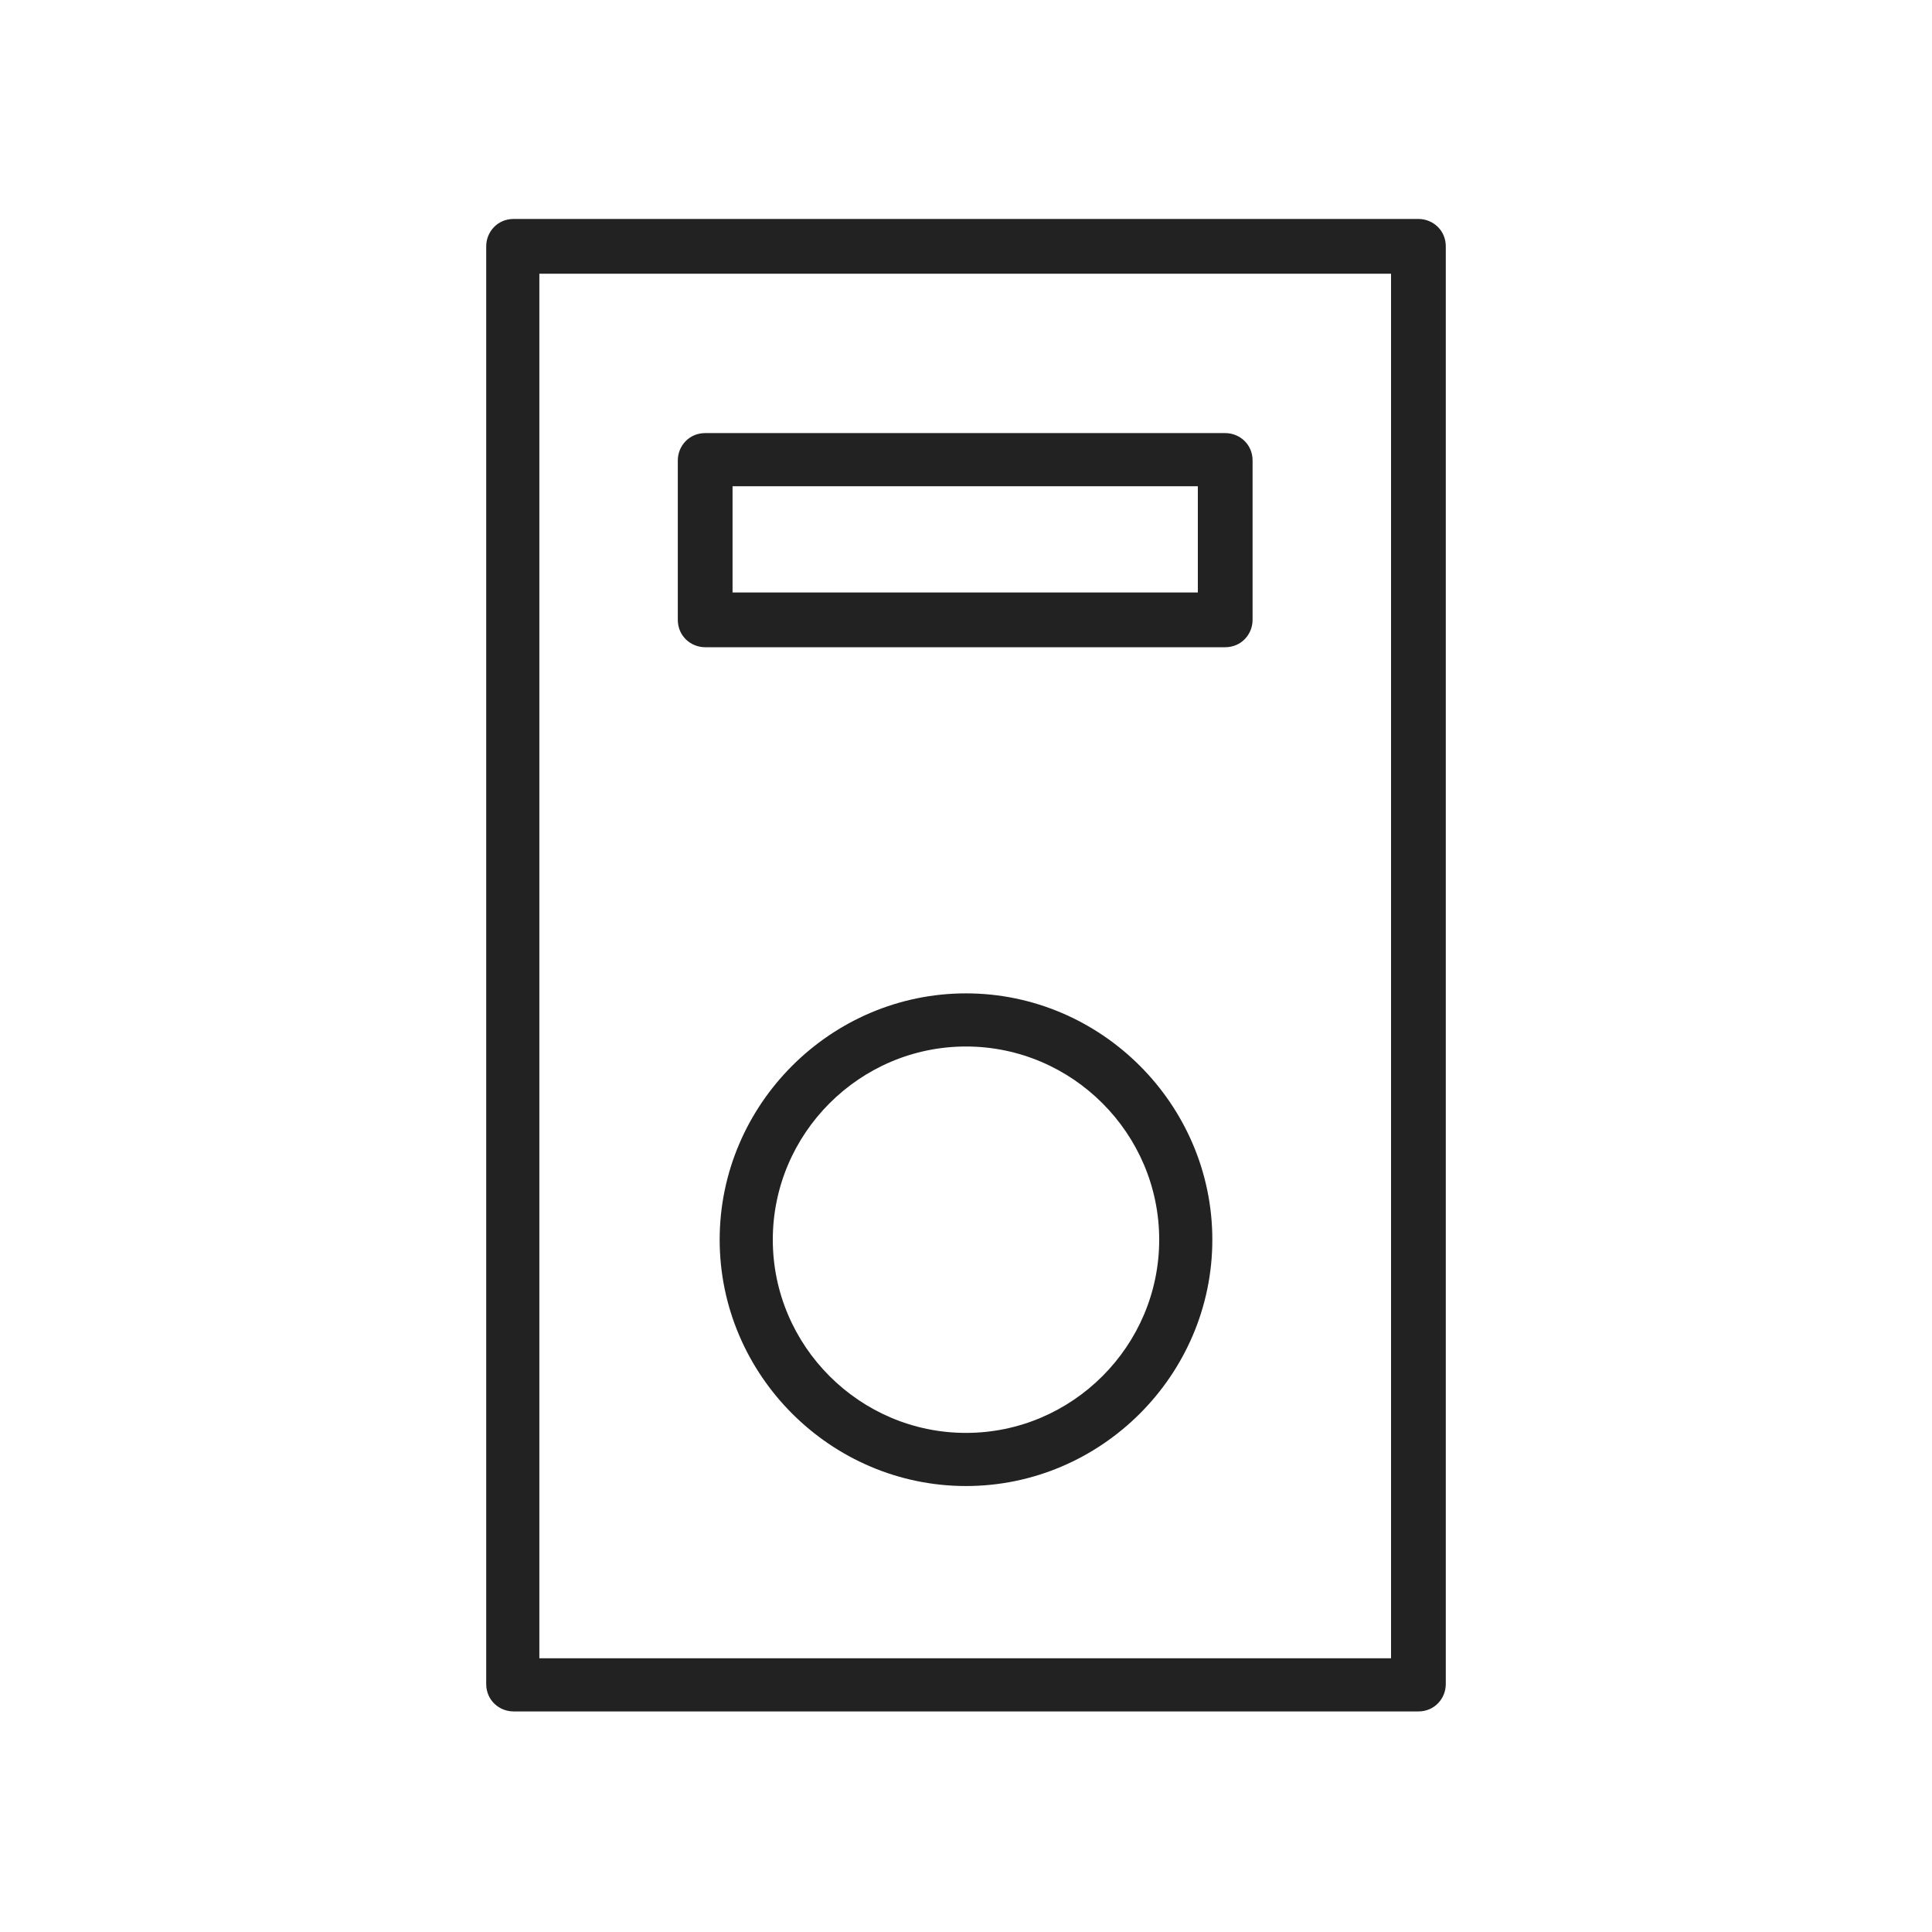
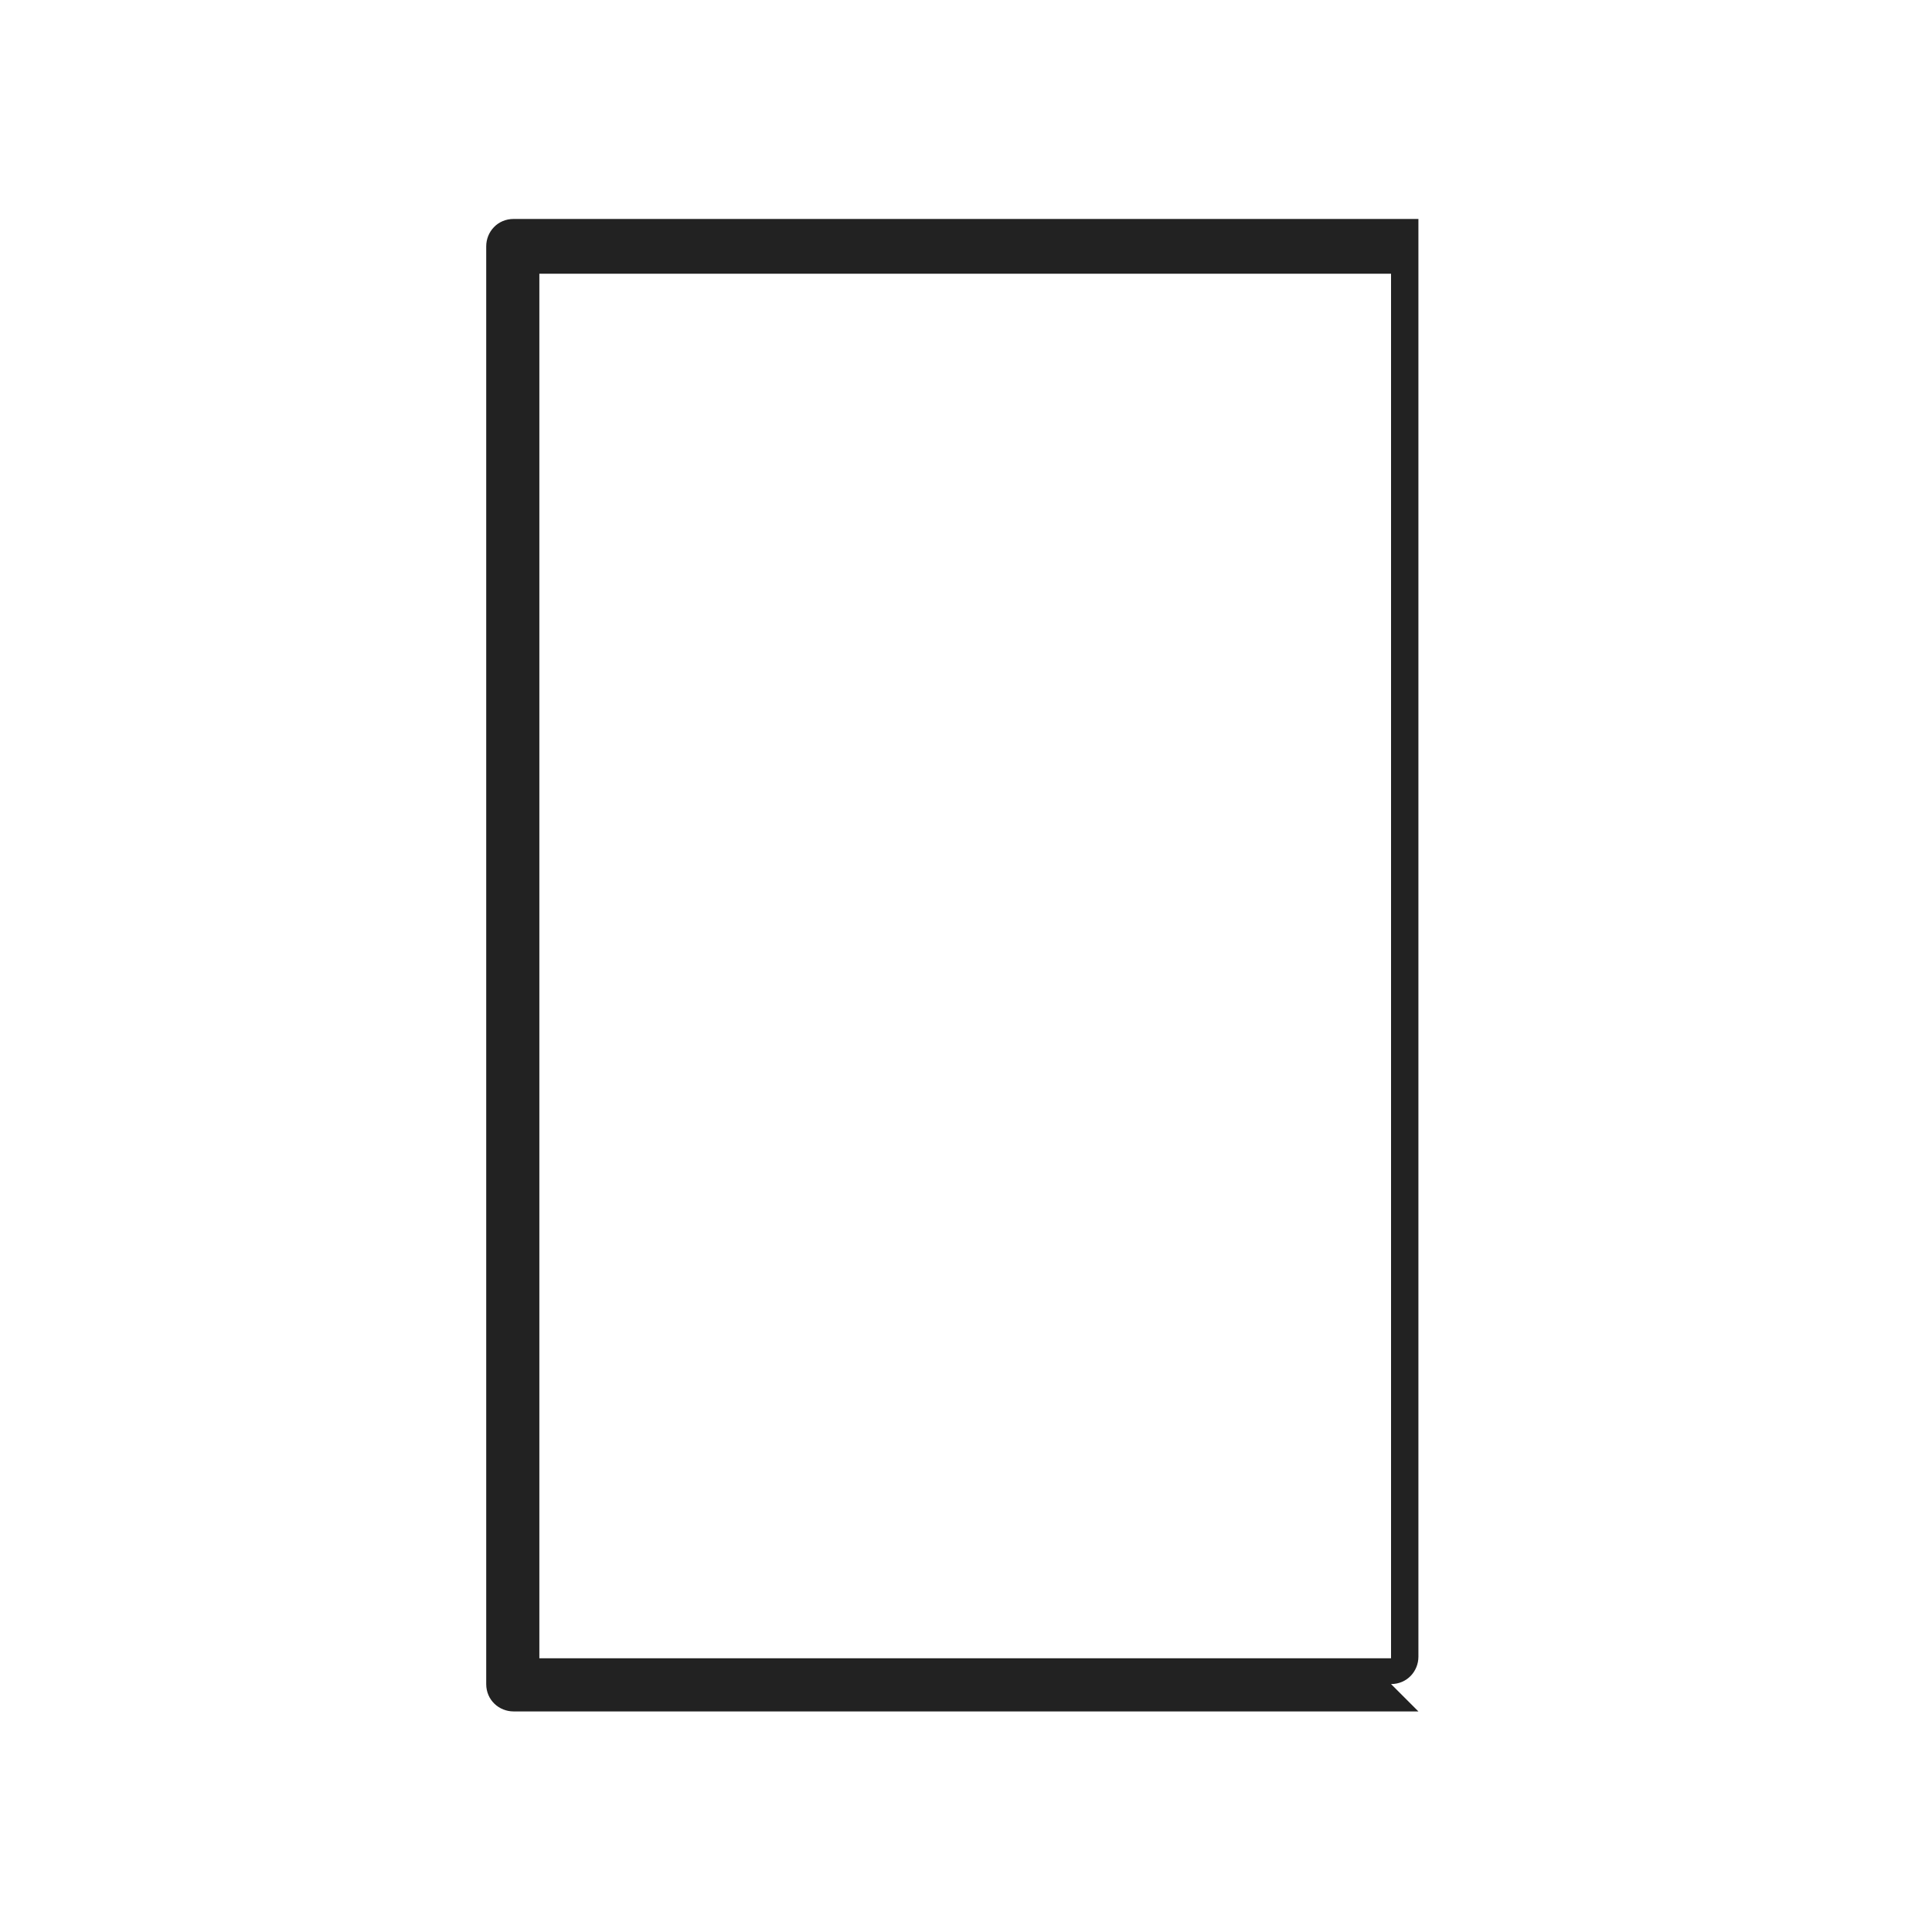
<svg xmlns="http://www.w3.org/2000/svg" id="_圖層_1" data-name="圖層 1" version="1.1" viewBox="0 0 120 120">
  <defs>
    <style>.cls-1{fill:#222;stroke-width:0}</style>
  </defs>
-   <path d="M88.1 106.3H31.9c-.9 0-1.7-.7-1.7-1.7V15.3c0-.9.7-1.7 1.7-1.7h56.2c.9 0 1.7.7 1.7 1.7v89.3c0 .9-.7 1.7-1.7 1.7M33.5 103h52.9V17H33.5z" class="cls-1" />
-   <path d="M76.1 40.2H43.8c-.9 0-1.7-.7-1.7-1.7v-9.9c0-.9.7-1.7 1.7-1.7h32.3c.9 0 1.7.7 1.7 1.7v9.9c0 .9-.7 1.7-1.7 1.7m-30.6-3.4h28.9v-6.6H45.5zM60 92.3c-8.4 0-15.3-6.9-15.3-15.3S51.6 61.7 60 61.7 75.3 68.6 75.3 77 68.4 92.3 60 92.3M60 65c-6.6 0-12 5.4-12 12s5.4 12 12 12 12-5.4 12-12-5.4-12-12-12" class="cls-1" />
+   <path d="M88.1 106.3H31.9c-.9 0-1.7-.7-1.7-1.7V15.3c0-.9.7-1.7 1.7-1.7h56.2v89.3c0 .9-.7 1.7-1.7 1.7M33.5 103h52.9V17H33.5z" class="cls-1" />
</svg>